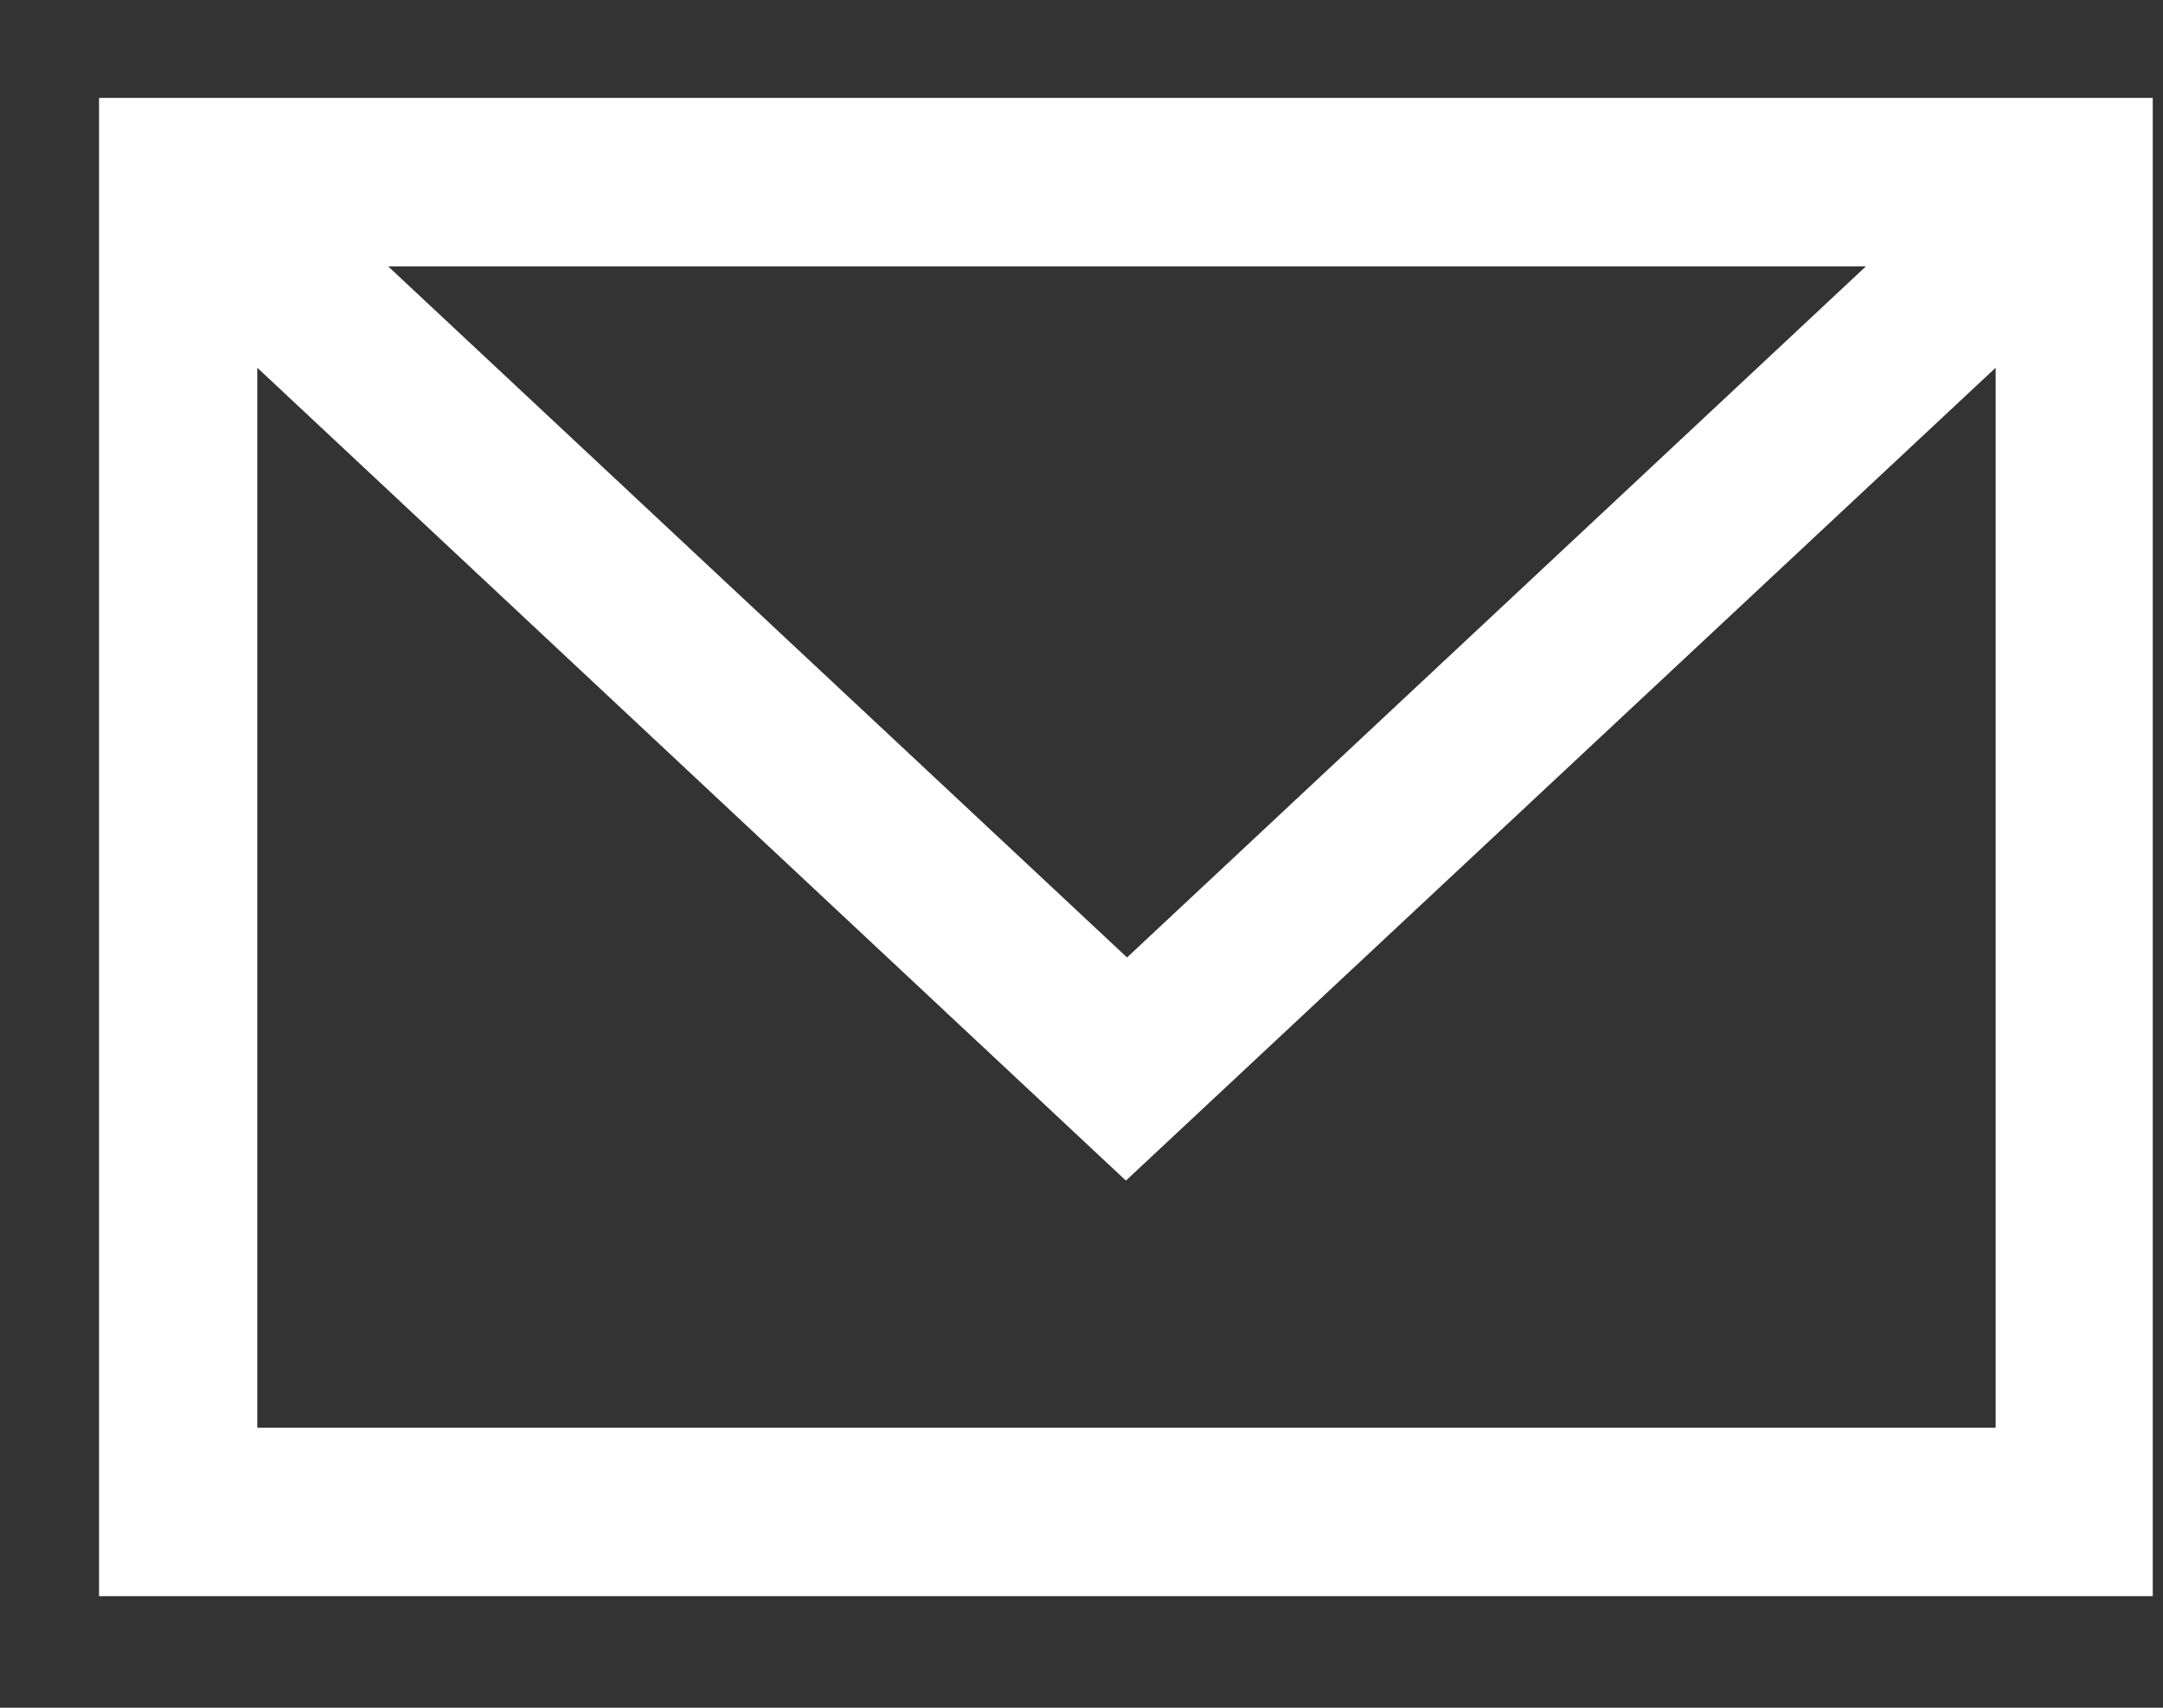
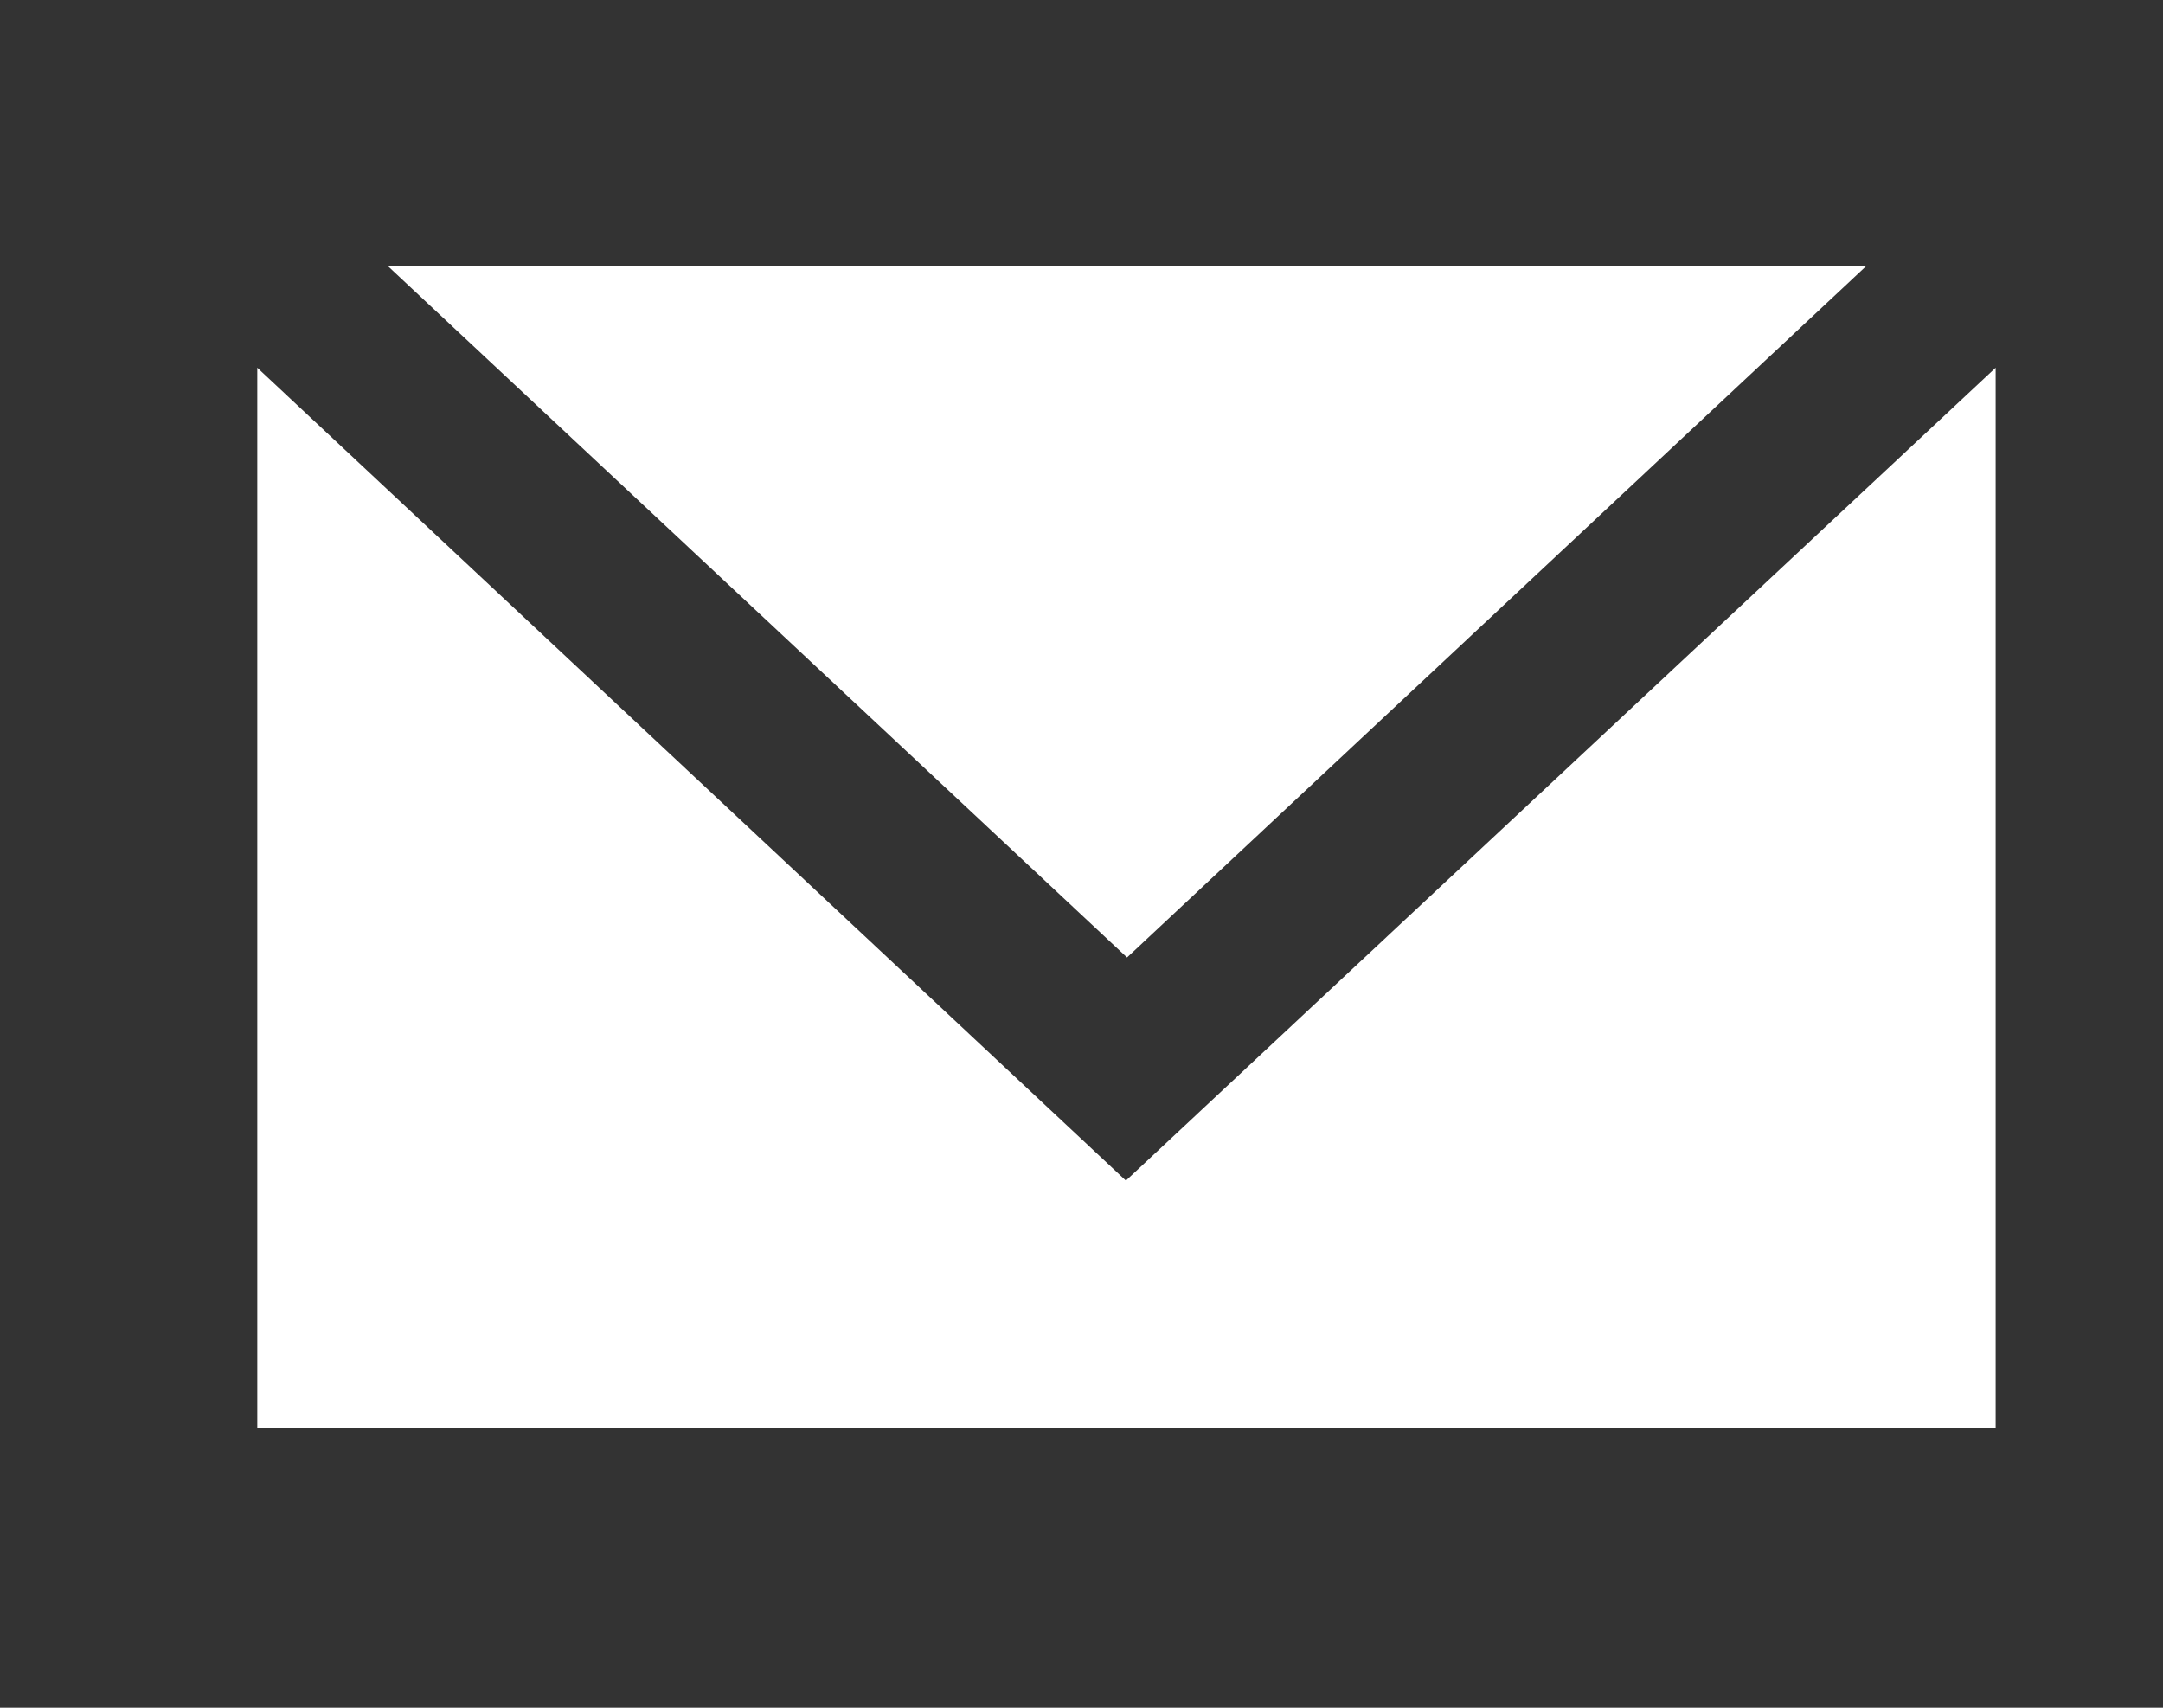
<svg xmlns="http://www.w3.org/2000/svg" width="19" height="15" viewBox="0 0 19 15" fill="none">
  <rect x="0" y="0" width="19" height="15" fill="#333333" stroke="none" />
-   <path d="M0.87 0.86V14.02H18.91V0.86H0.87ZM2.26 12.54V3.23L9.89 10.37L17.53 3.23V12.54H2.26ZM3.41 2.34H16.39L9.9 8.41L3.41 2.34Z" fill="white" />
+   <path d="M0.87 0.86V14.02V0.86H0.87ZM2.26 12.54V3.23L9.89 10.37L17.53 3.23V12.54H2.26ZM3.41 2.34H16.39L9.9 8.41L3.41 2.34Z" fill="white" />
</svg>